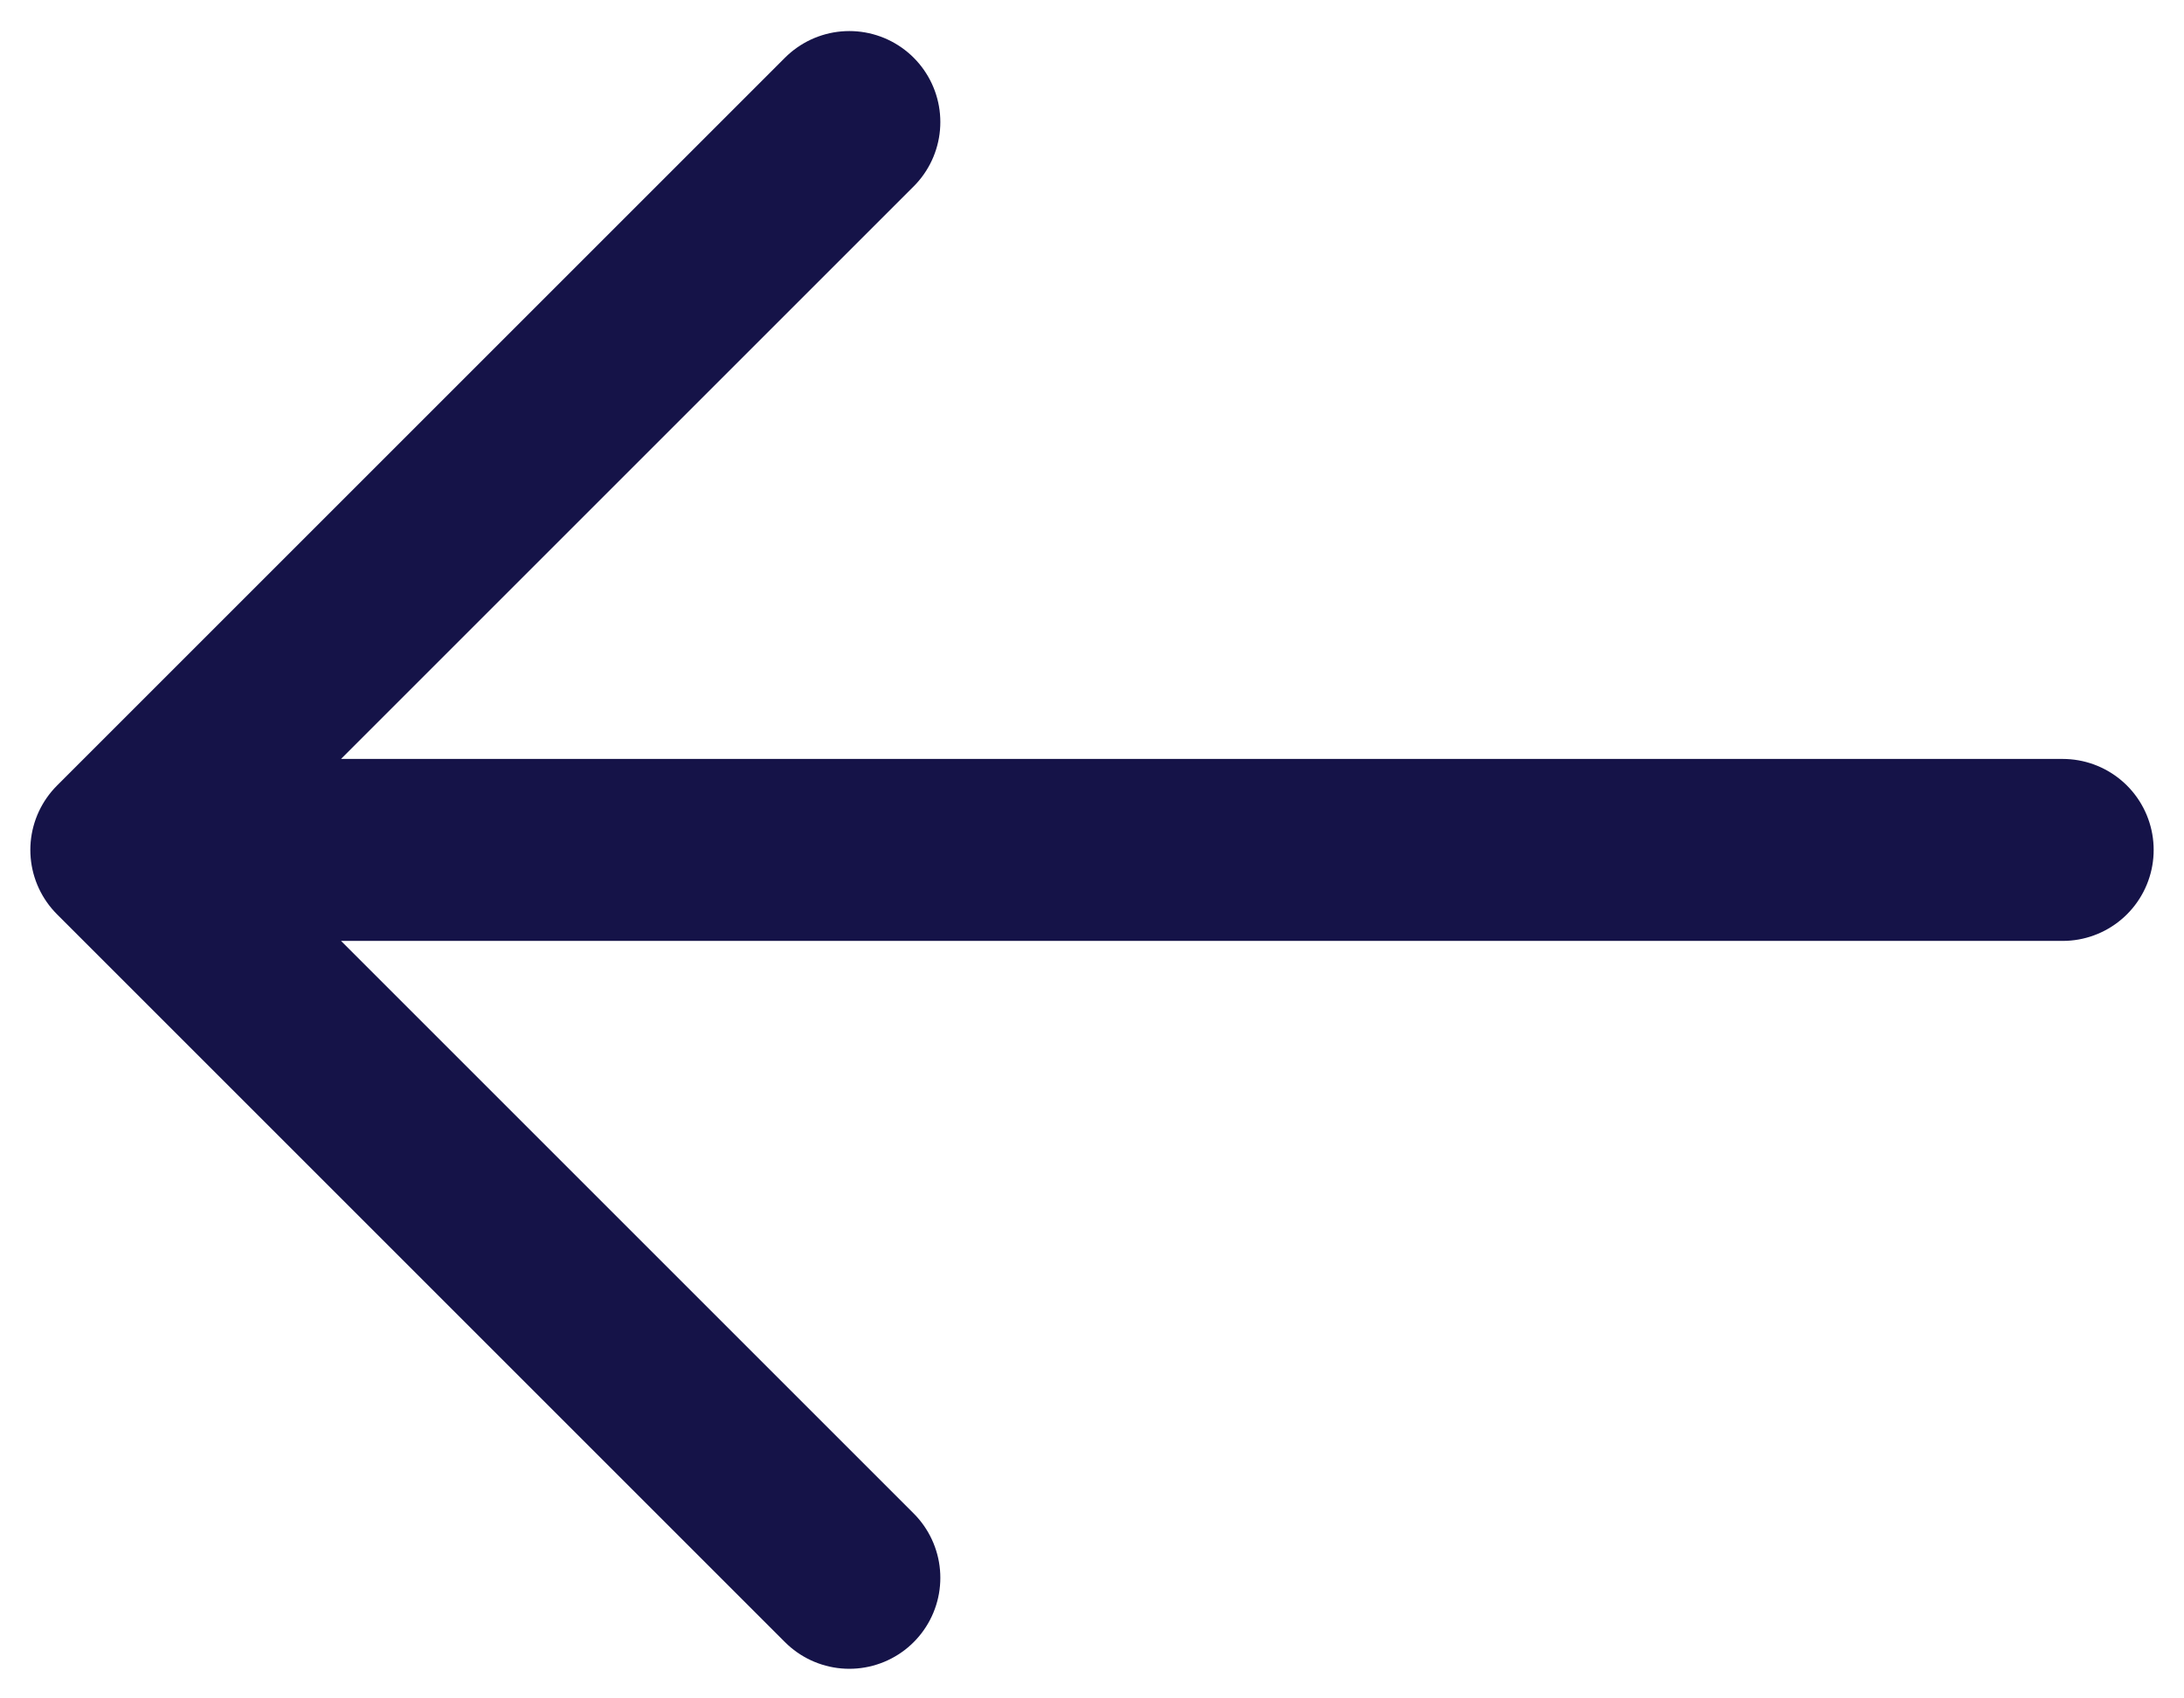
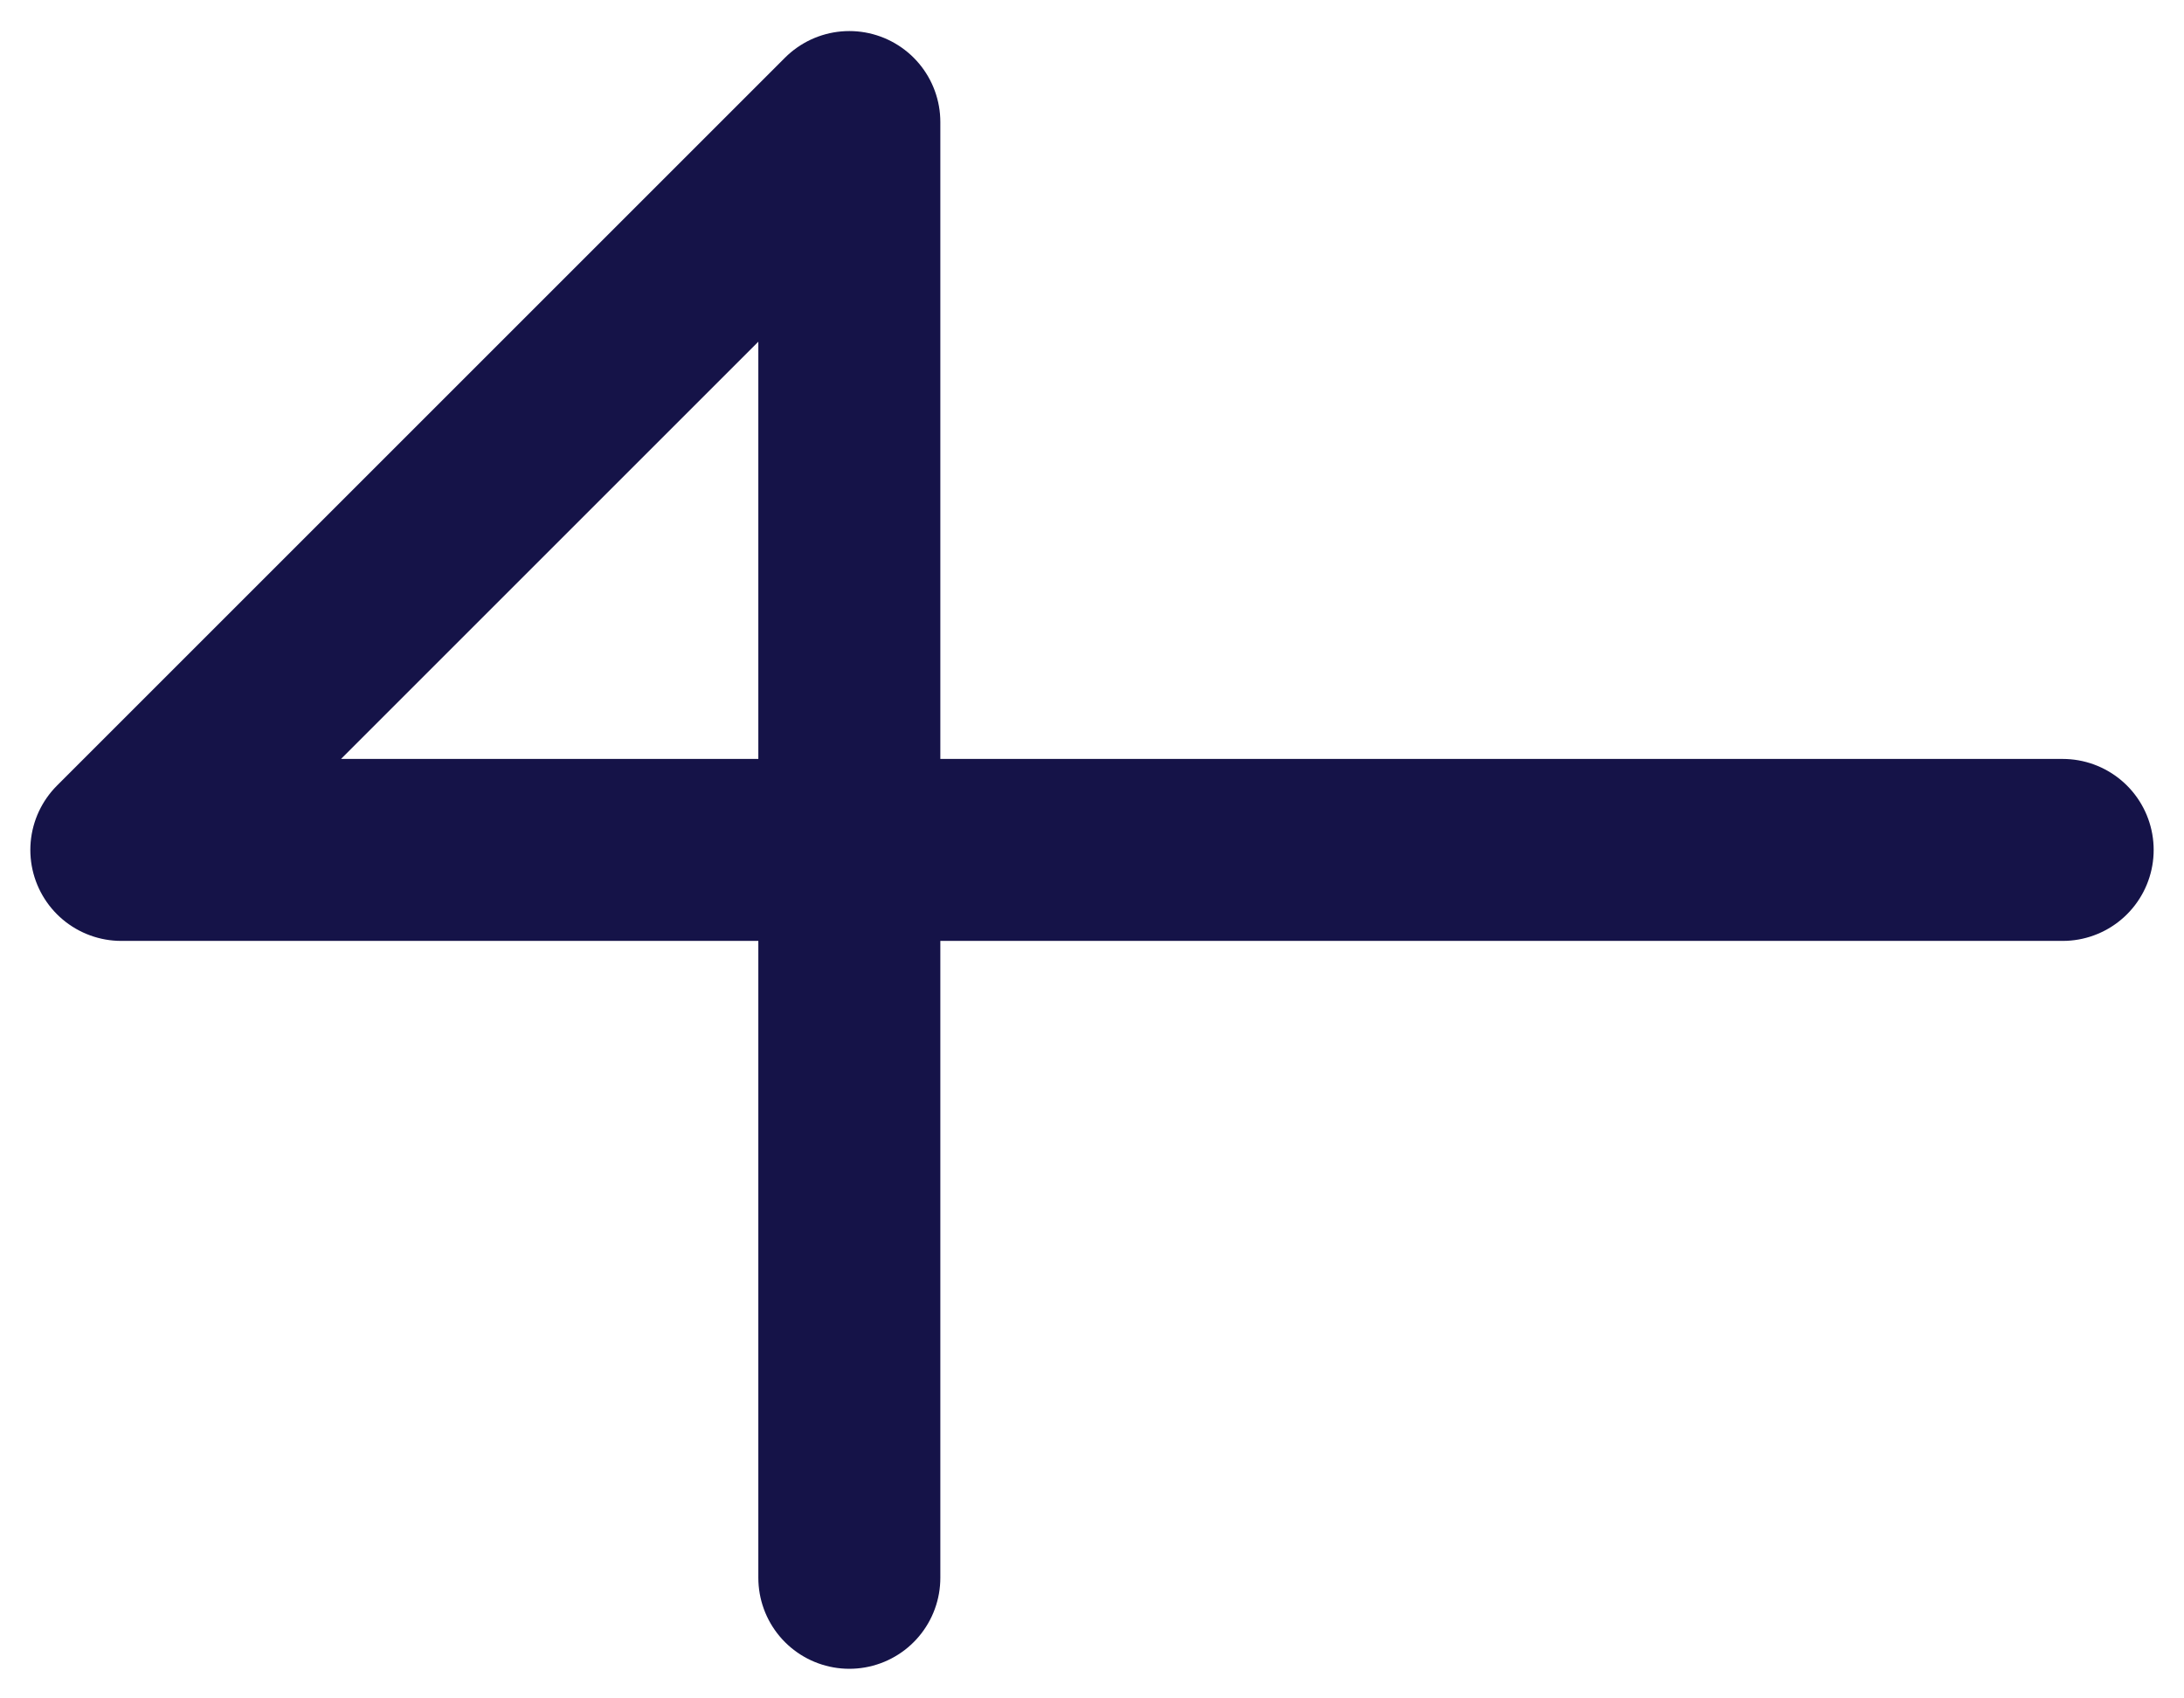
<svg xmlns="http://www.w3.org/2000/svg" width="18" height="14" viewBox="0 0 18 14" fill="none">
-   <path d="M17 7.006H1M1 7.006L7 1.006M1 7.006L7 13.006" stroke="#151348" stroke-width="1.5" stroke-linecap="round" stroke-linejoin="round" />
+   <path d="M17 7.006H1M1 7.006L7 1.006L7 13.006" stroke="#151348" stroke-width="1.5" stroke-linecap="round" stroke-linejoin="round" />
</svg>